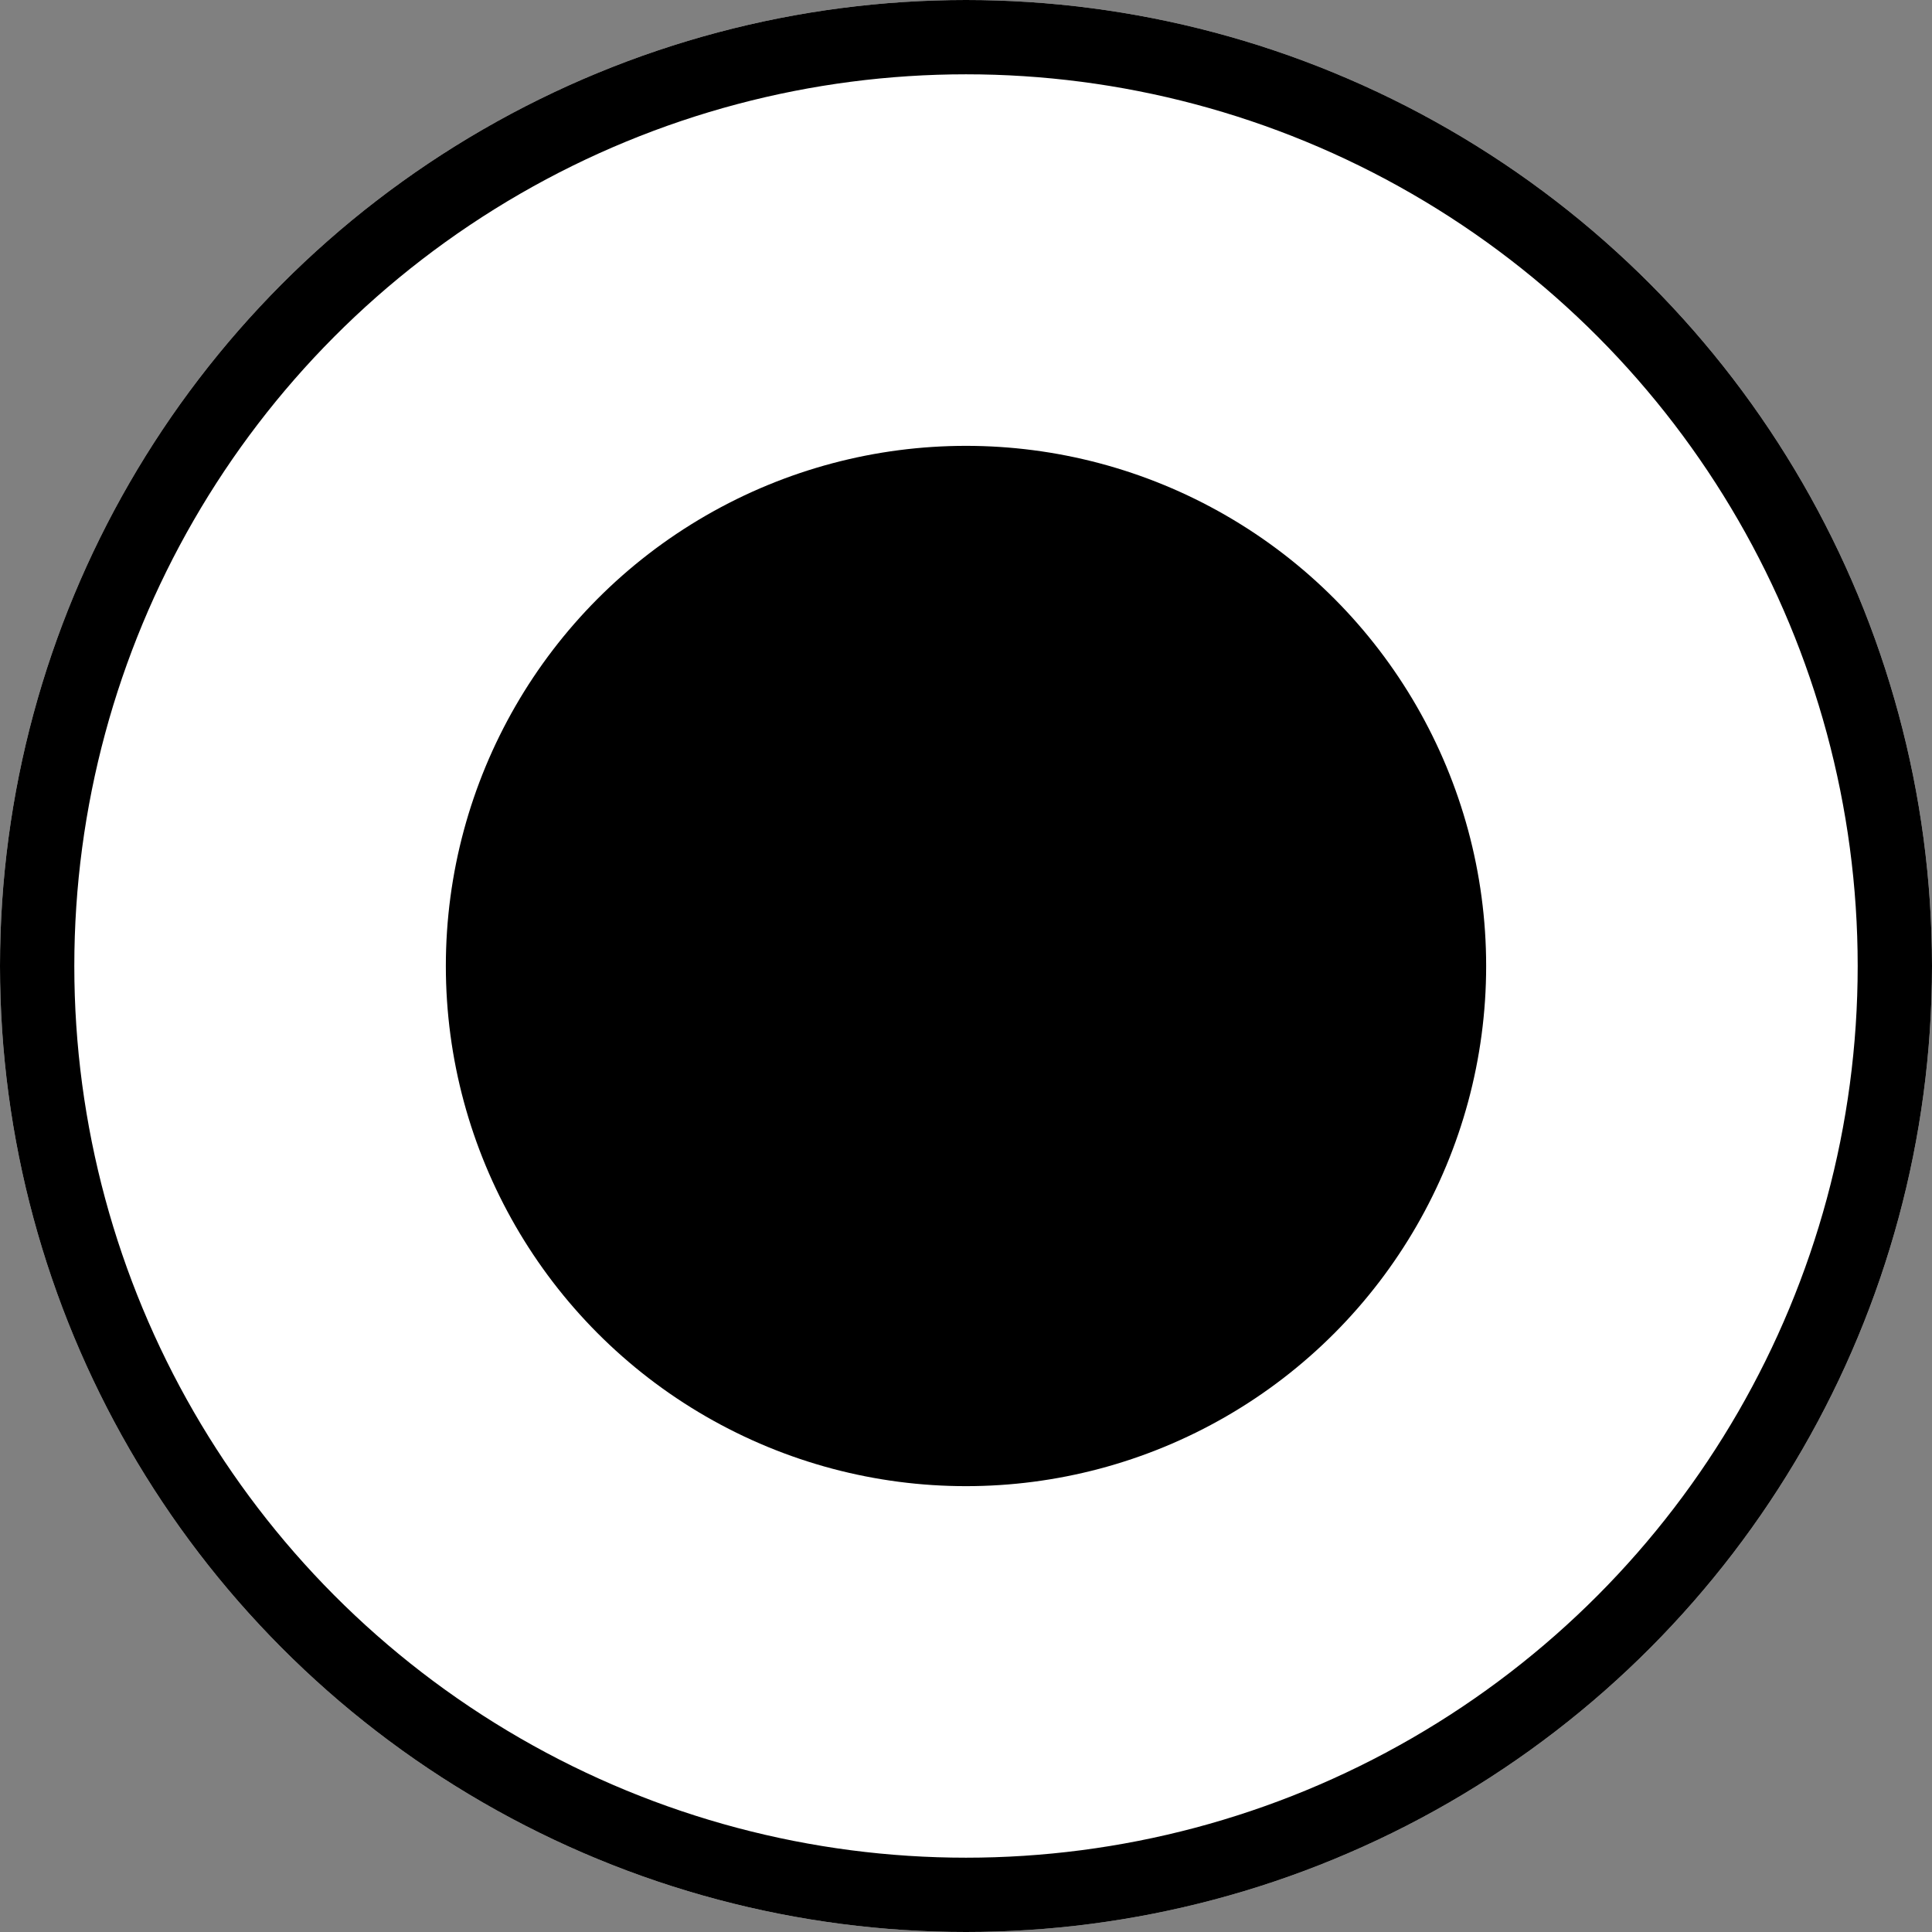
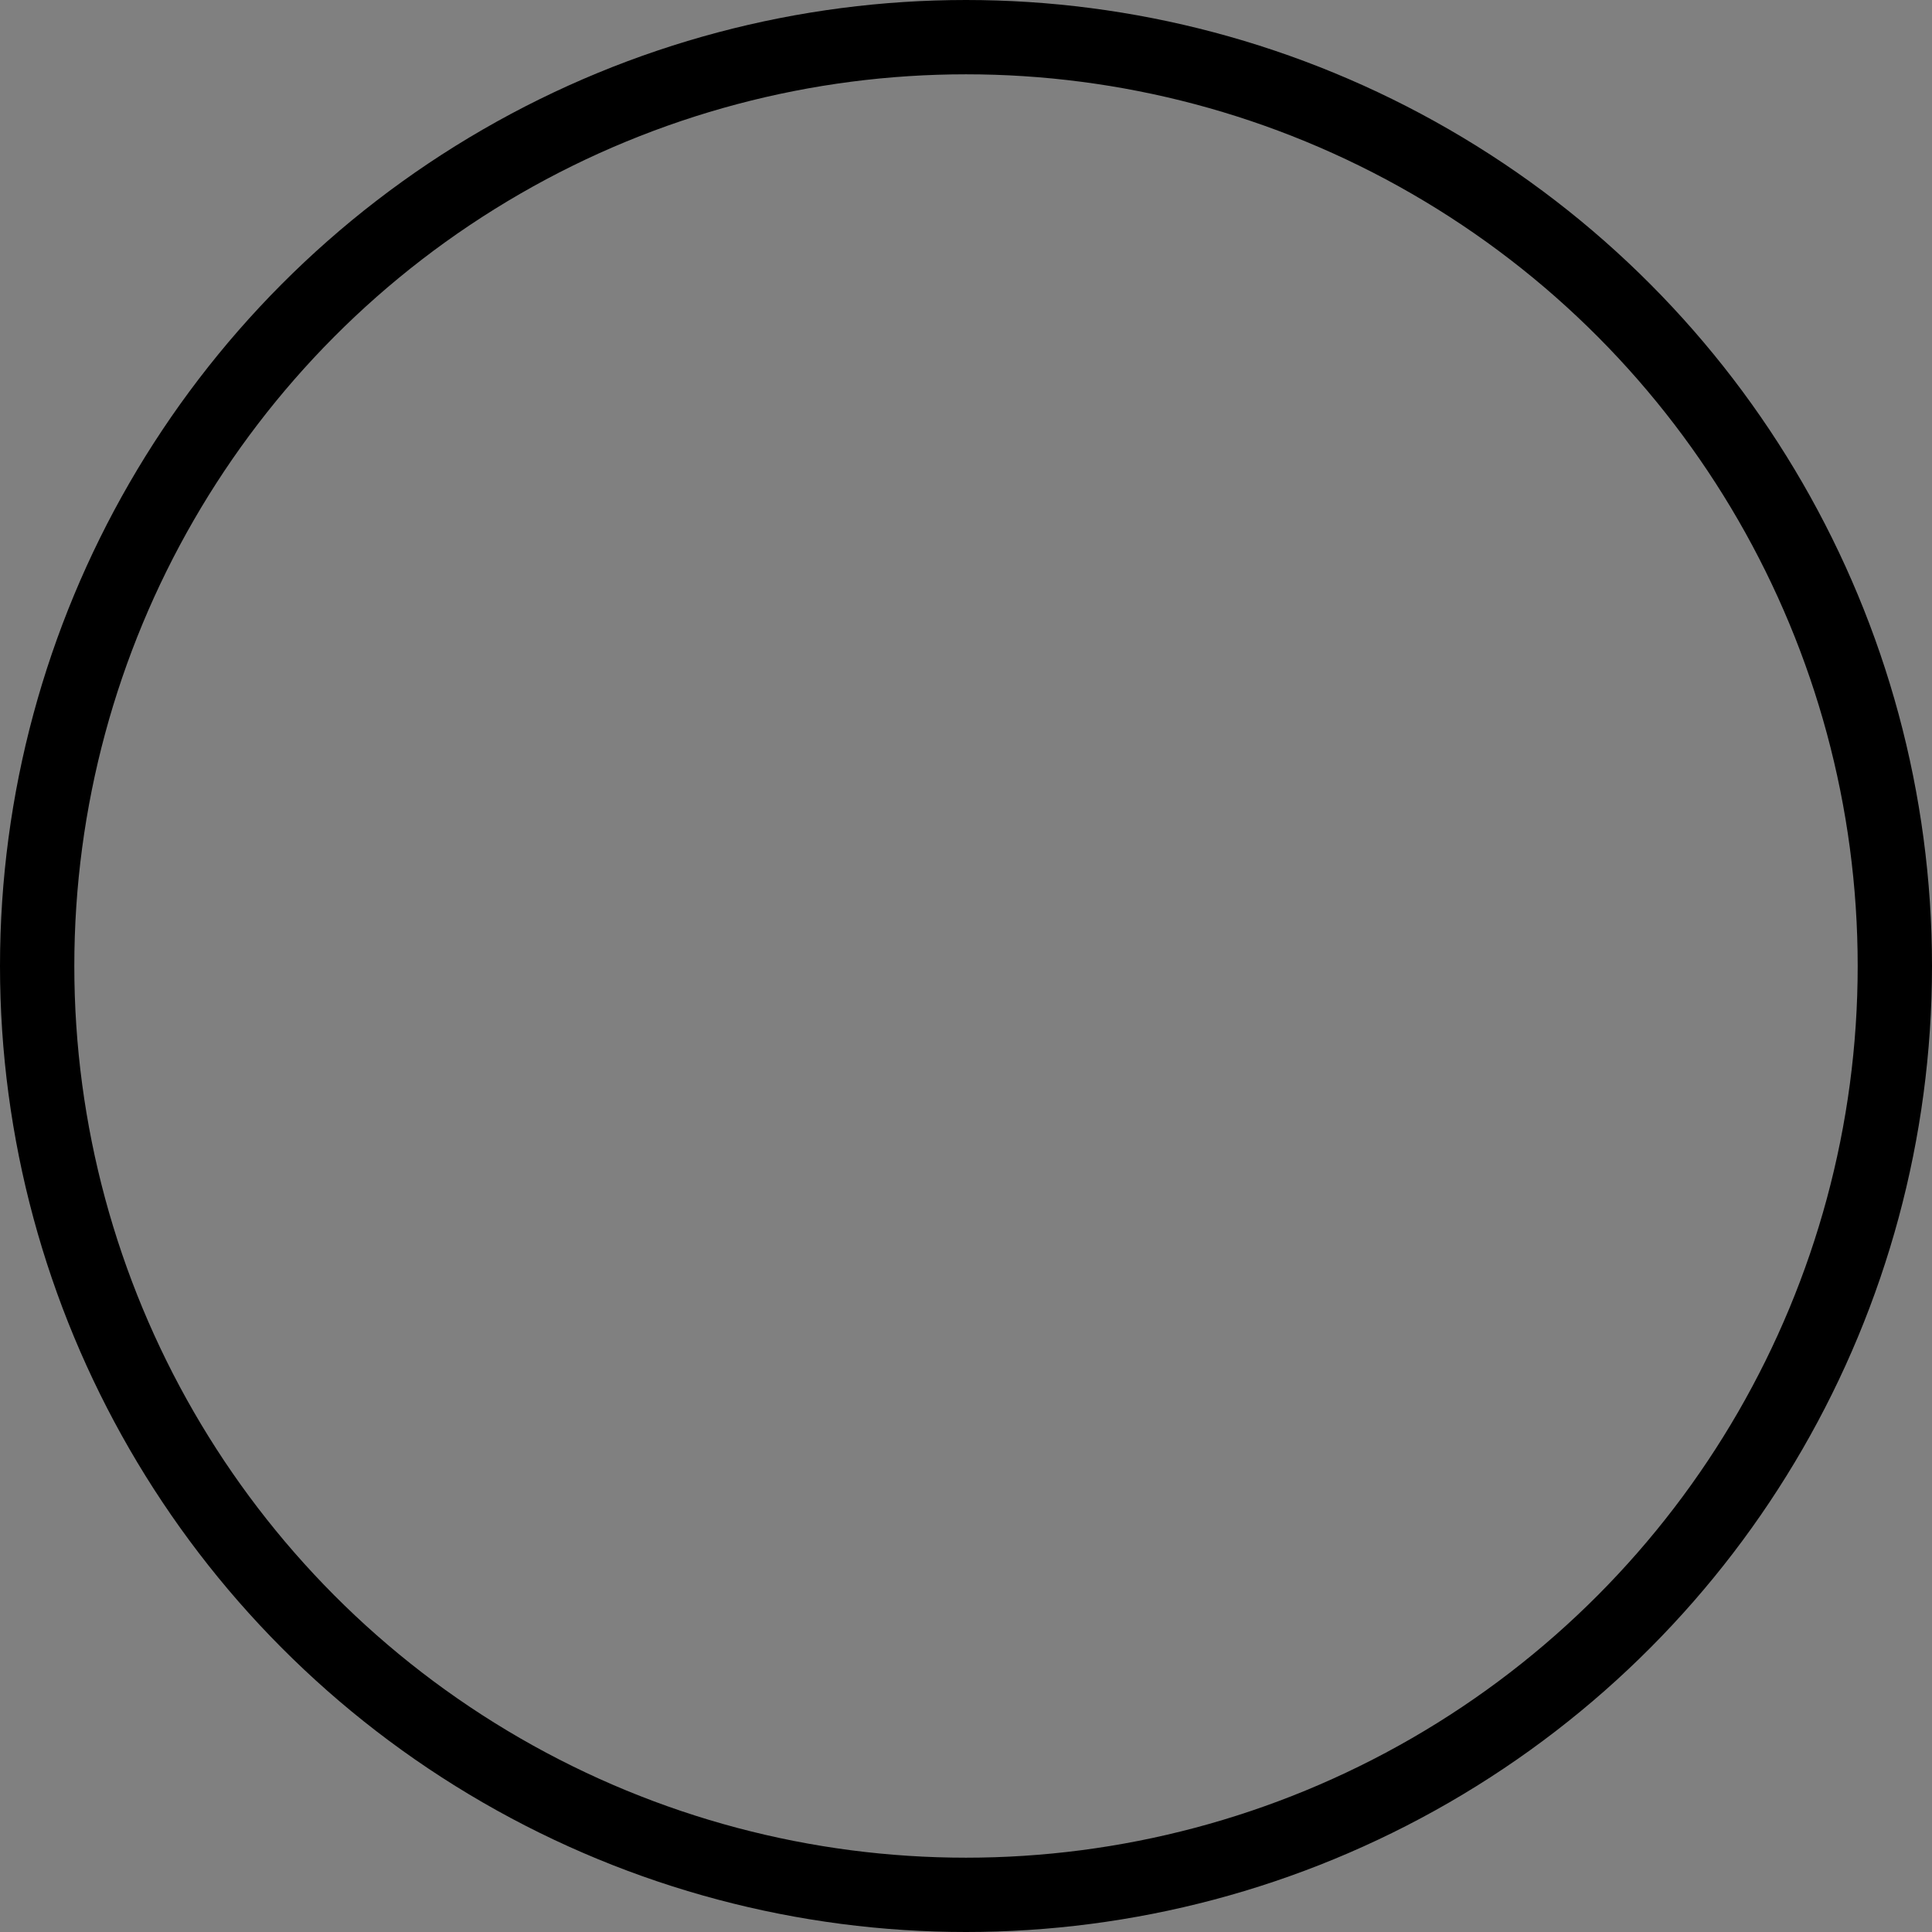
<svg xmlns="http://www.w3.org/2000/svg" width="26" height="26" viewBox="0 0 26 26">
  <rect x="0" y="0" width="26" height="26" fill="#808080" stroke="none" />
  <g id="Raggruppa_623" data-name="Raggruppa 623" transform="translate(-619 -622)">
    <g id="Ellisse_41" data-name="Ellisse 41" transform="translate(619 622)" fill="#fff" stroke="#000" stroke-width="1">
-       <circle cx="13" cy="13" r="13" stroke="none" />
      <circle cx="13" cy="13" r="12.5" fill="none" />
    </g>
-     <circle id="Ellisse_42" data-name="Ellisse 42" cx="7" cy="7" r="7" transform="translate(625 628)" />
  </g>
</svg>